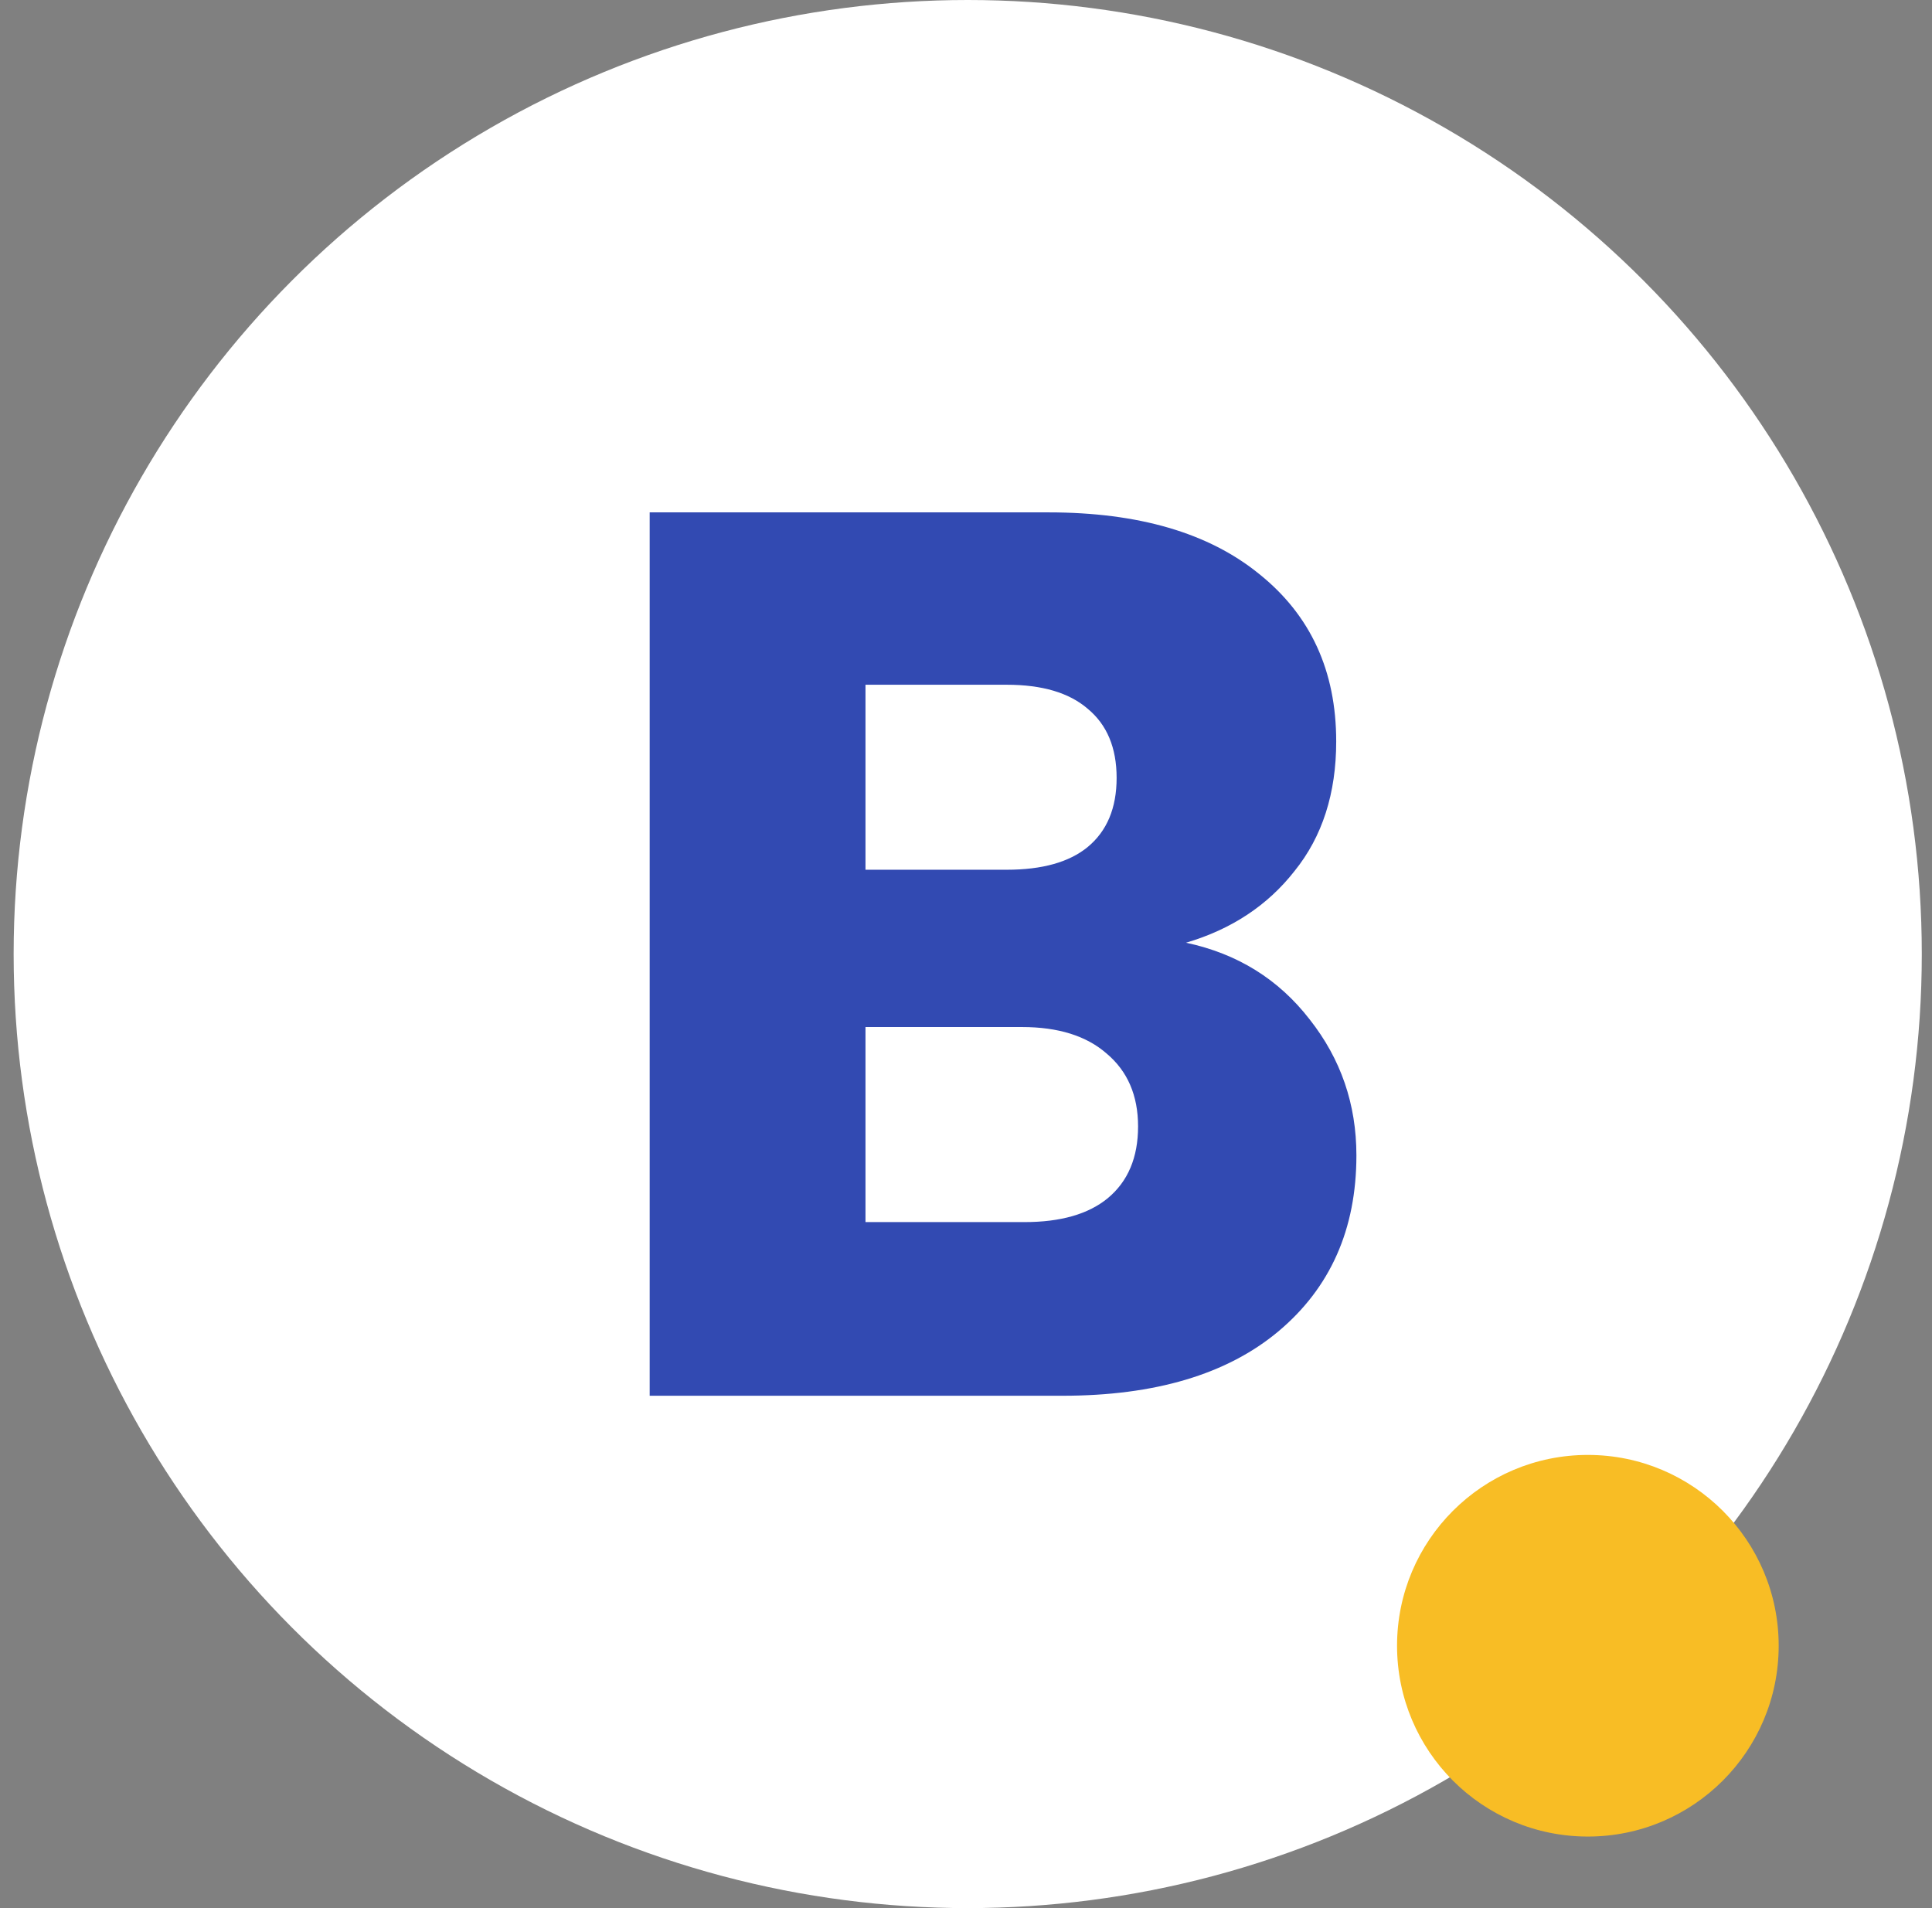
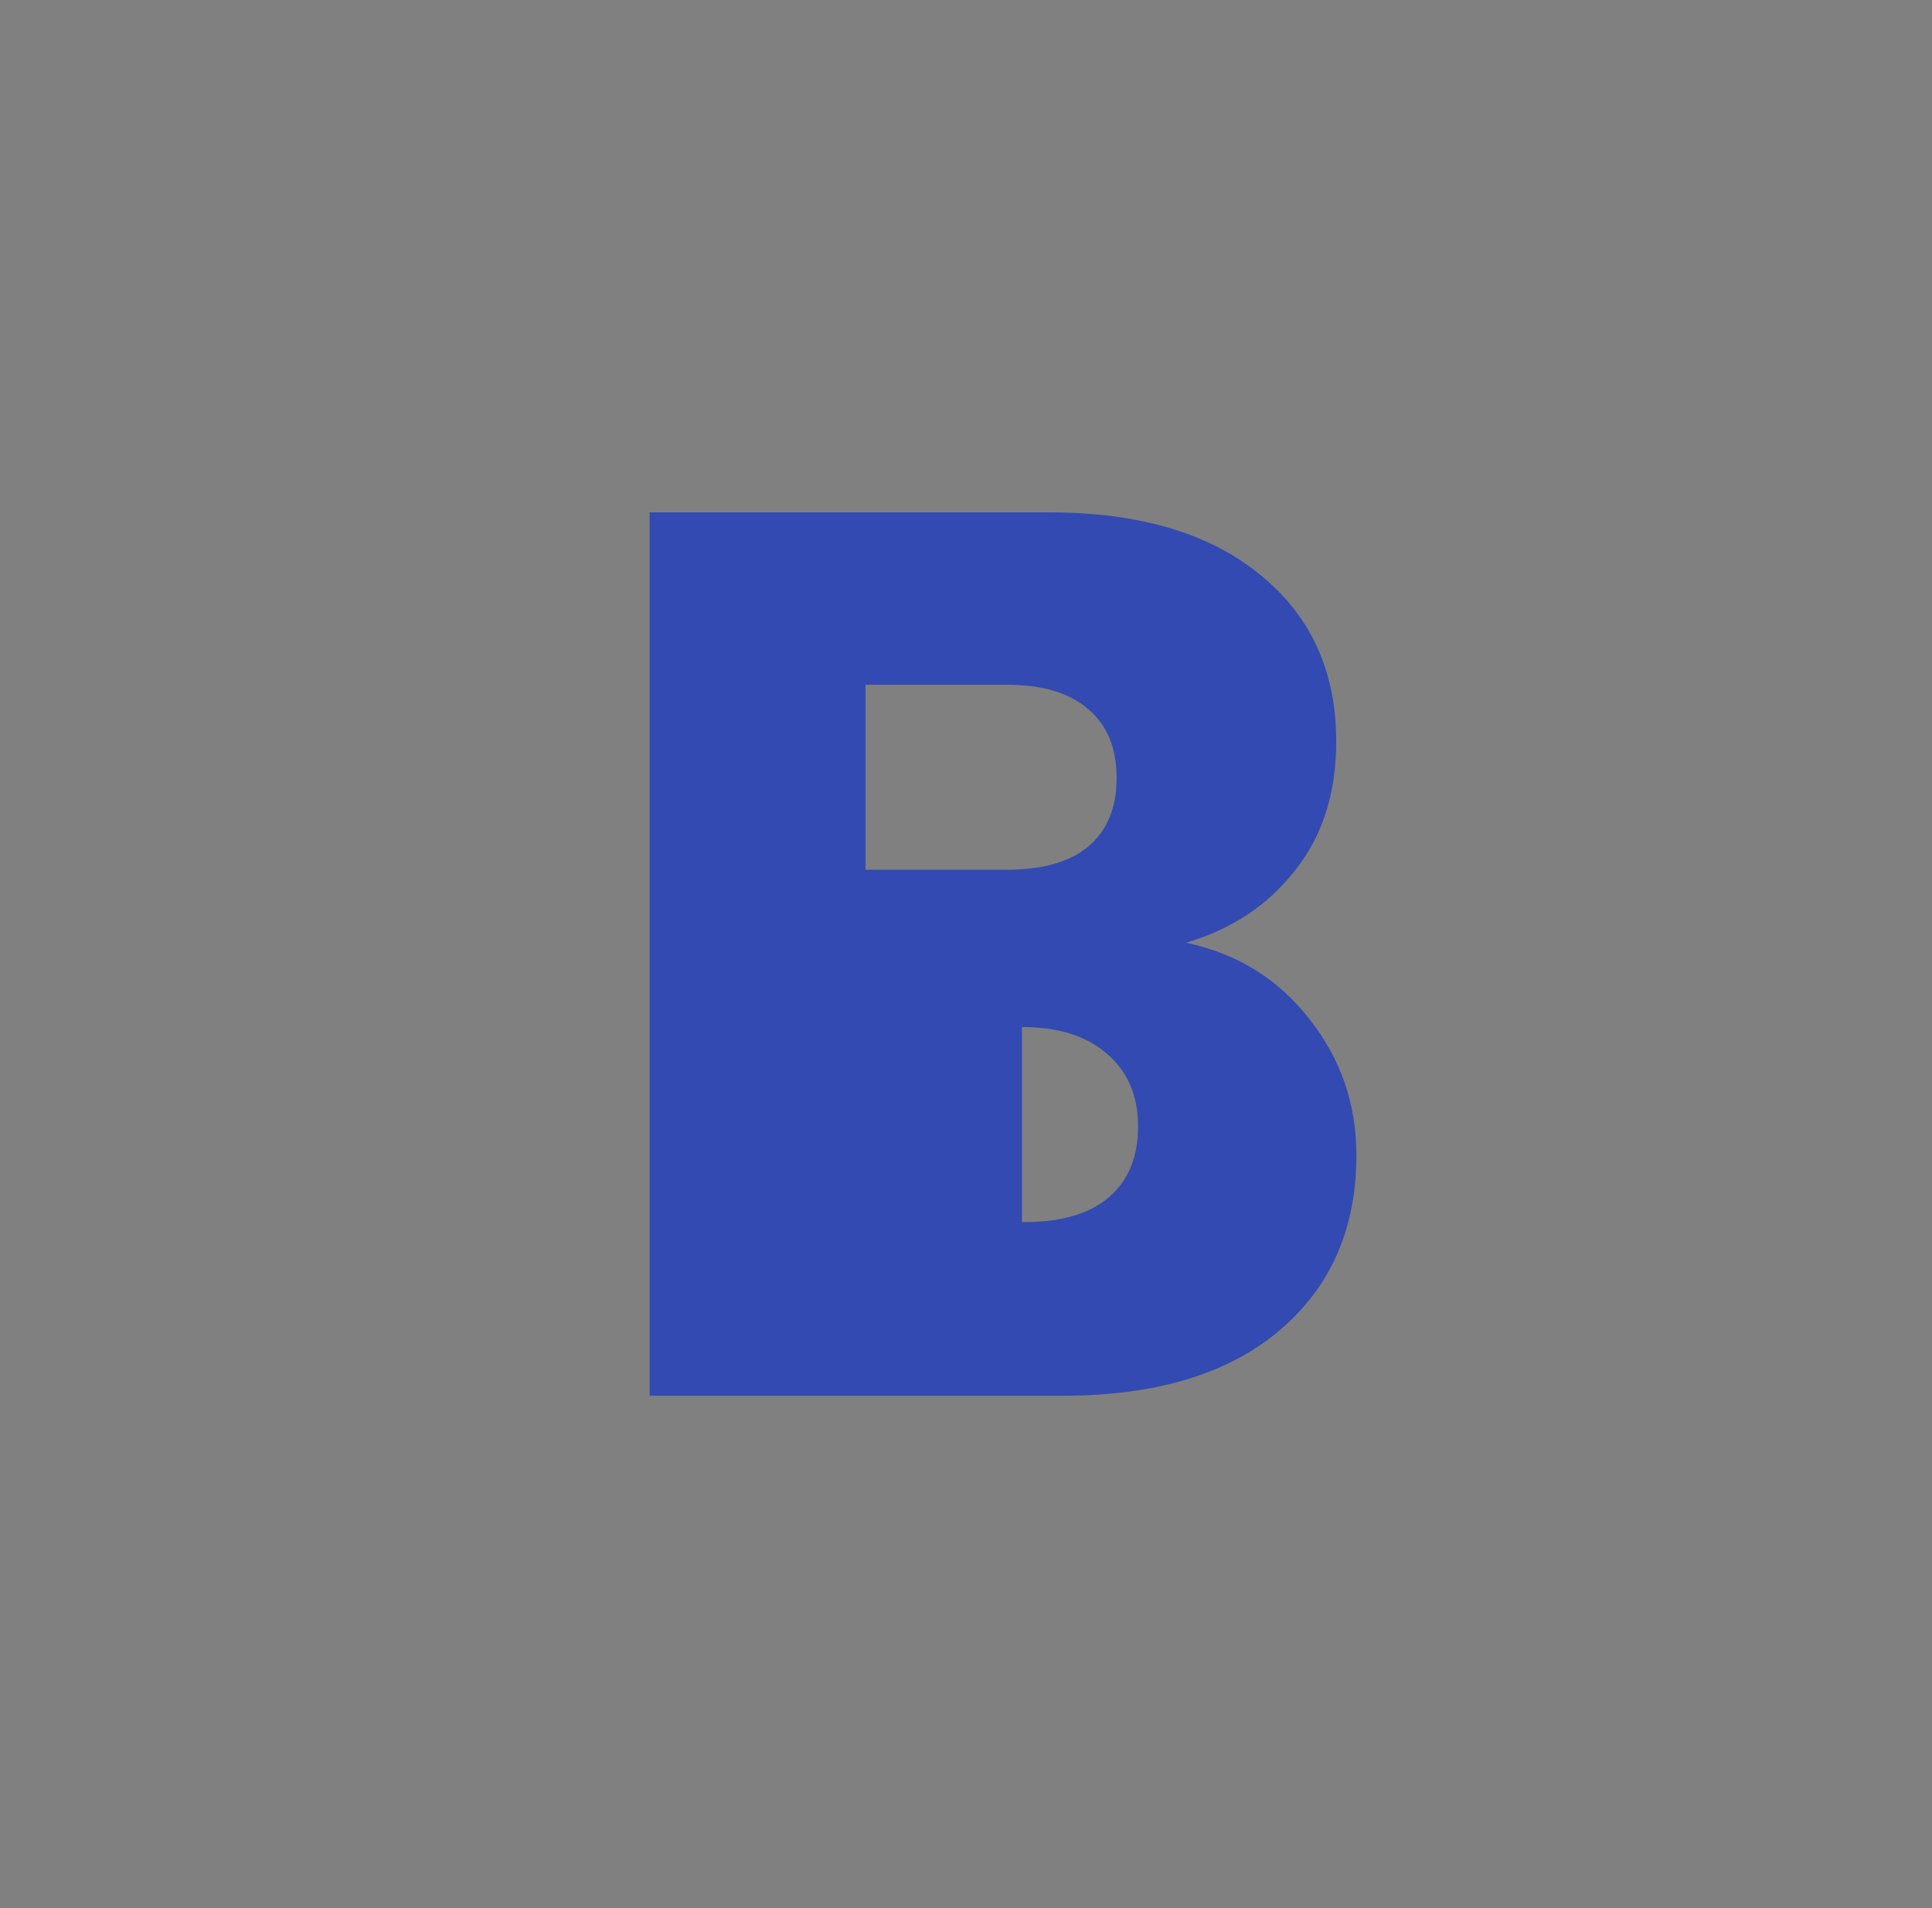
<svg xmlns="http://www.w3.org/2000/svg" width="81" height="80" viewBox="0 0 81 80" fill="none">
  <rect x="0" y="0" width="81" height="80" fill="#808080" stroke="none" />
-   <circle cx="40.572" cy="40" r="40" fill="white" />
-   <path d="M49.725 39.525C51.877 39.982 53.605 41.055 54.91 42.743C56.215 44.397 56.868 46.296 56.868 48.441C56.868 51.537 55.774 53.999 53.587 55.828C51.436 57.622 48.42 58.519 44.54 58.519H27.238V21.482H43.958C47.732 21.482 50.677 22.343 52.794 24.067C54.946 25.79 56.021 28.129 56.021 31.084C56.021 33.264 55.439 35.076 54.275 36.518C53.147 37.96 51.63 38.962 49.725 39.525ZM36.286 36.465H42.212C43.693 36.465 44.822 36.149 45.598 35.516C46.409 34.847 46.815 33.88 46.815 32.614C46.815 31.348 46.409 30.38 45.598 29.712C44.822 29.044 43.693 28.709 42.212 28.709H36.286V36.465ZM42.953 51.238C44.469 51.238 45.633 50.904 46.445 50.235C47.291 49.532 47.714 48.529 47.714 47.228C47.714 45.927 47.273 44.907 46.392 44.168C45.545 43.429 44.364 43.06 42.847 43.06H36.286V51.238H42.953Z" fill="#324AB2" />
-   <circle cx="66.572" cy="69" r="8" fill="#F8BD25" />
+   <path d="M49.725 39.525C51.877 39.982 53.605 41.055 54.91 42.743C56.215 44.397 56.868 46.296 56.868 48.441C56.868 51.537 55.774 53.999 53.587 55.828C51.436 57.622 48.42 58.519 44.54 58.519H27.238V21.482H43.958C47.732 21.482 50.677 22.343 52.794 24.067C54.946 25.79 56.021 28.129 56.021 31.084C56.021 33.264 55.439 35.076 54.275 36.518C53.147 37.96 51.63 38.962 49.725 39.525ZM36.286 36.465H42.212C43.693 36.465 44.822 36.149 45.598 35.516C46.409 34.847 46.815 33.88 46.815 32.614C46.815 31.348 46.409 30.38 45.598 29.712C44.822 29.044 43.693 28.709 42.212 28.709H36.286V36.465ZM42.953 51.238C44.469 51.238 45.633 50.904 46.445 50.235C47.291 49.532 47.714 48.529 47.714 47.228C47.714 45.927 47.273 44.907 46.392 44.168C45.545 43.429 44.364 43.06 42.847 43.06V51.238H42.953Z" fill="#324AB2" />
</svg>